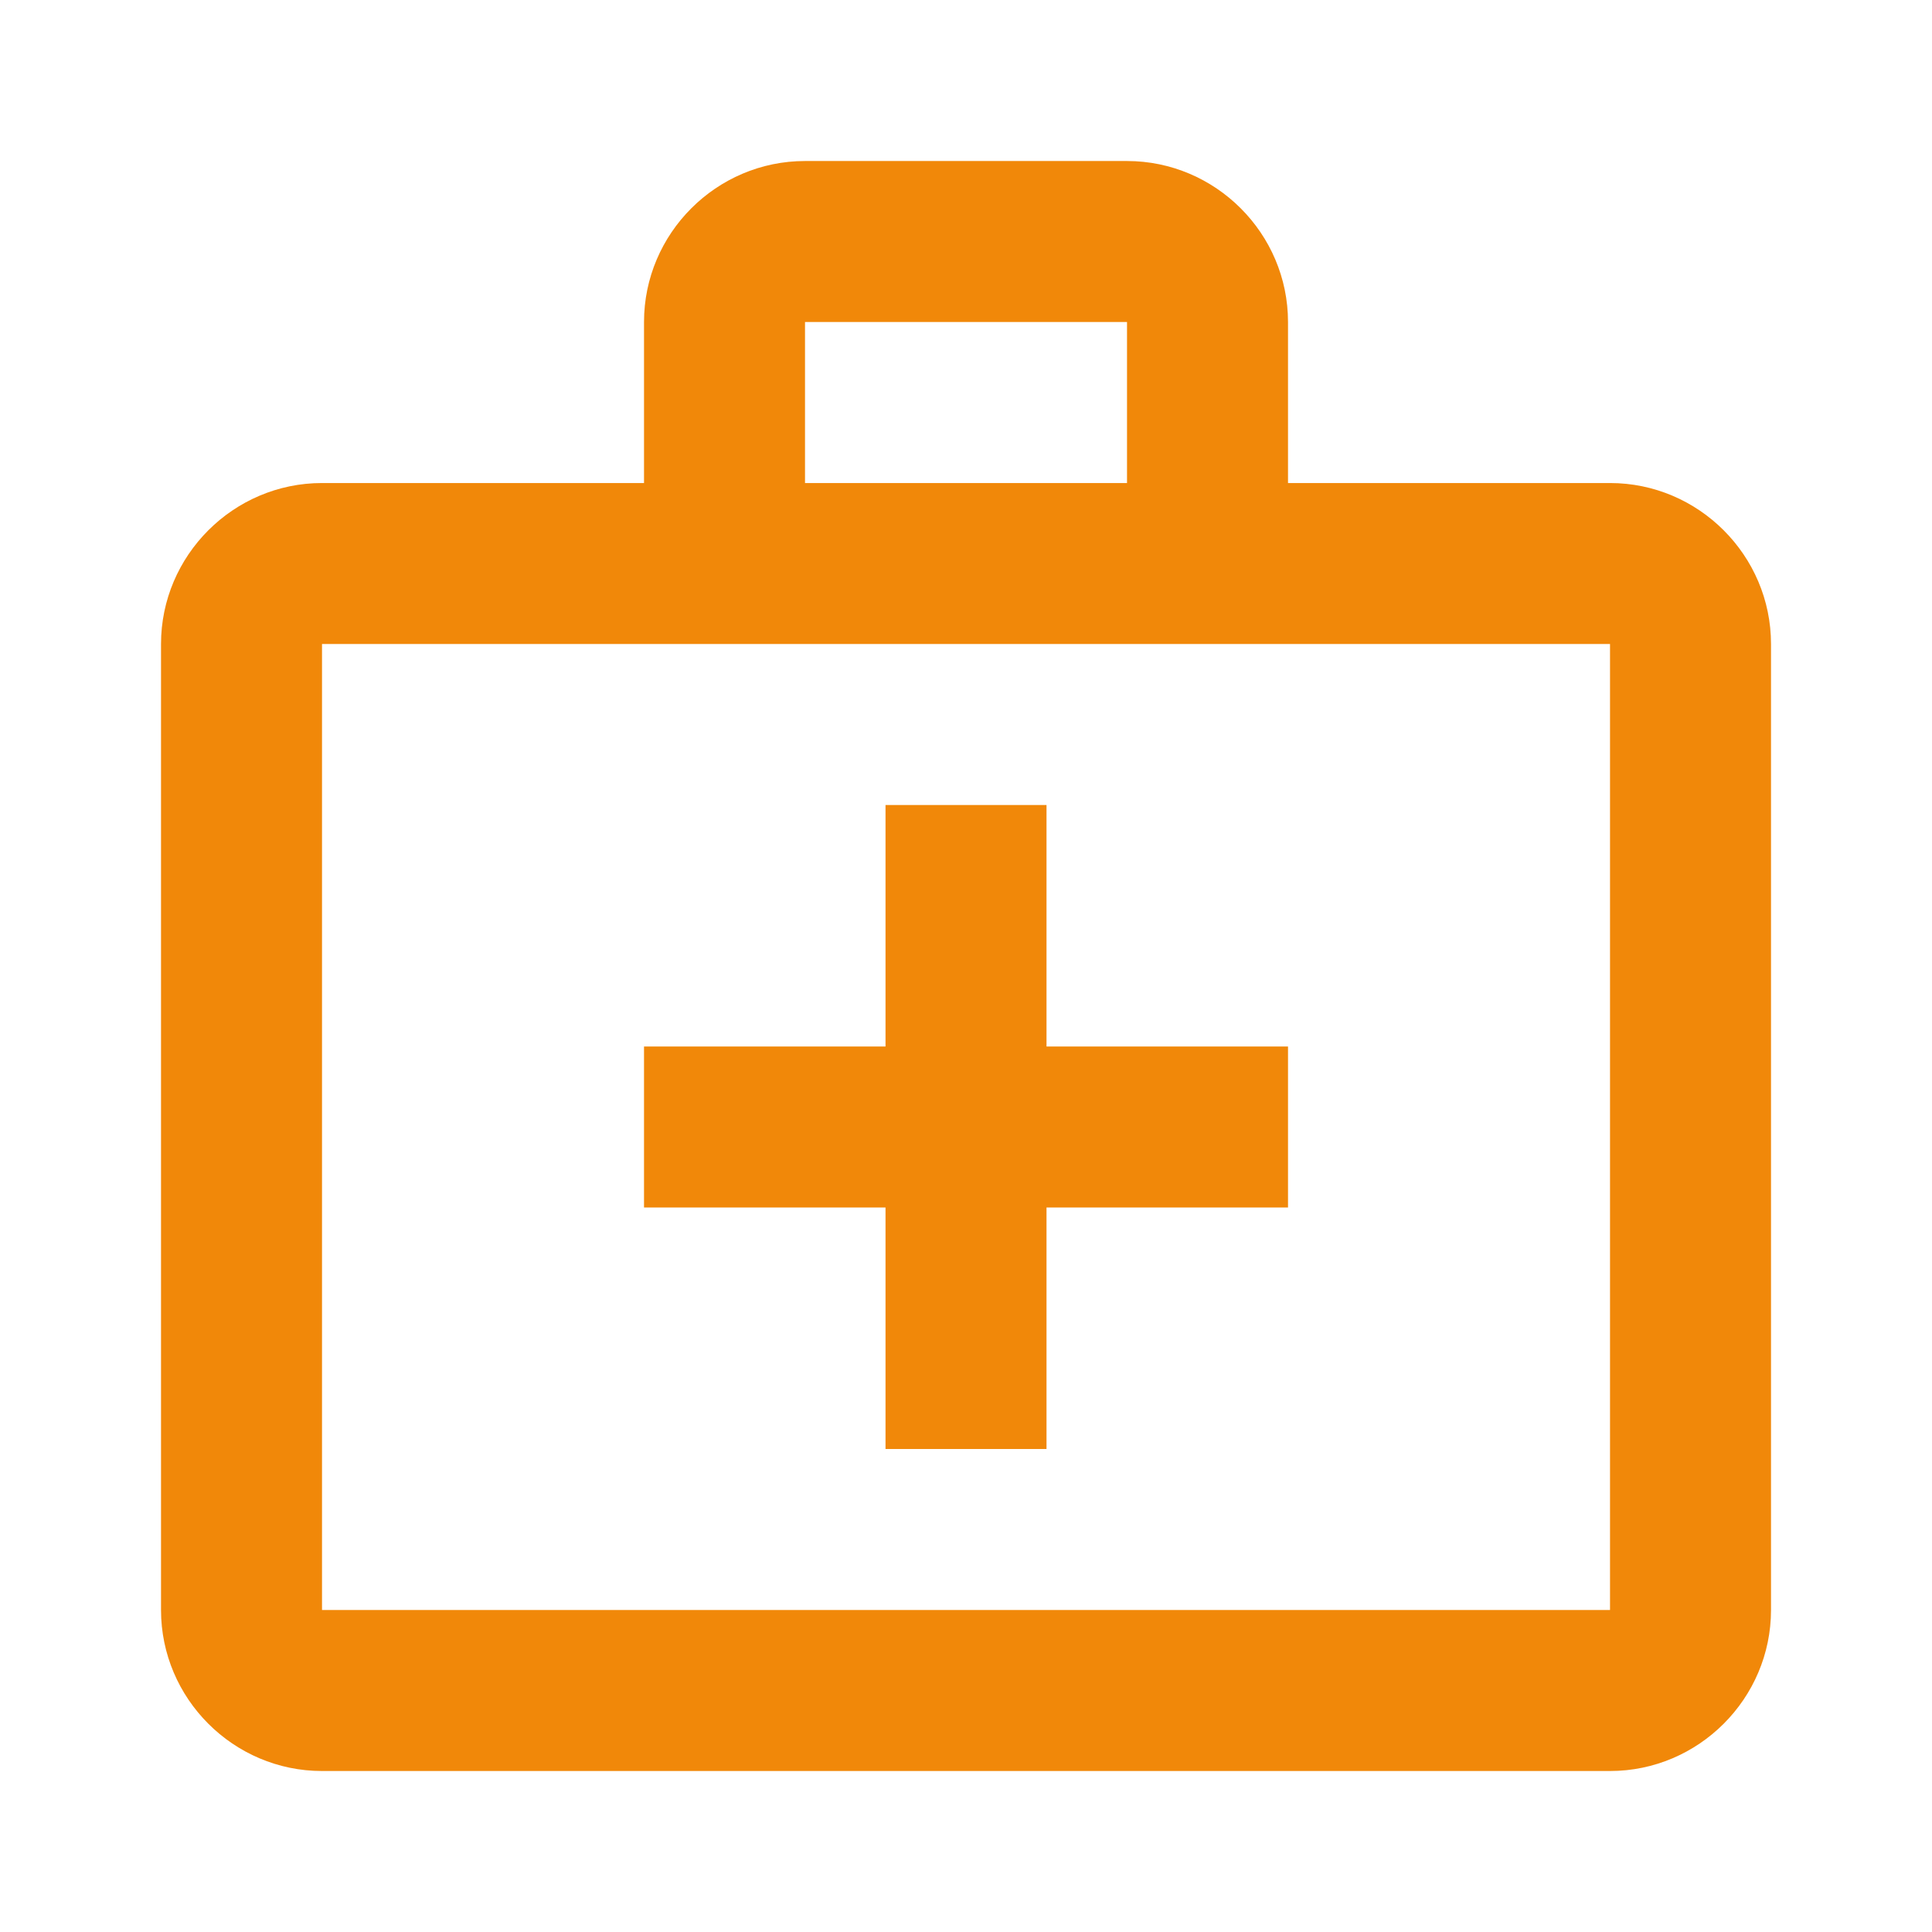
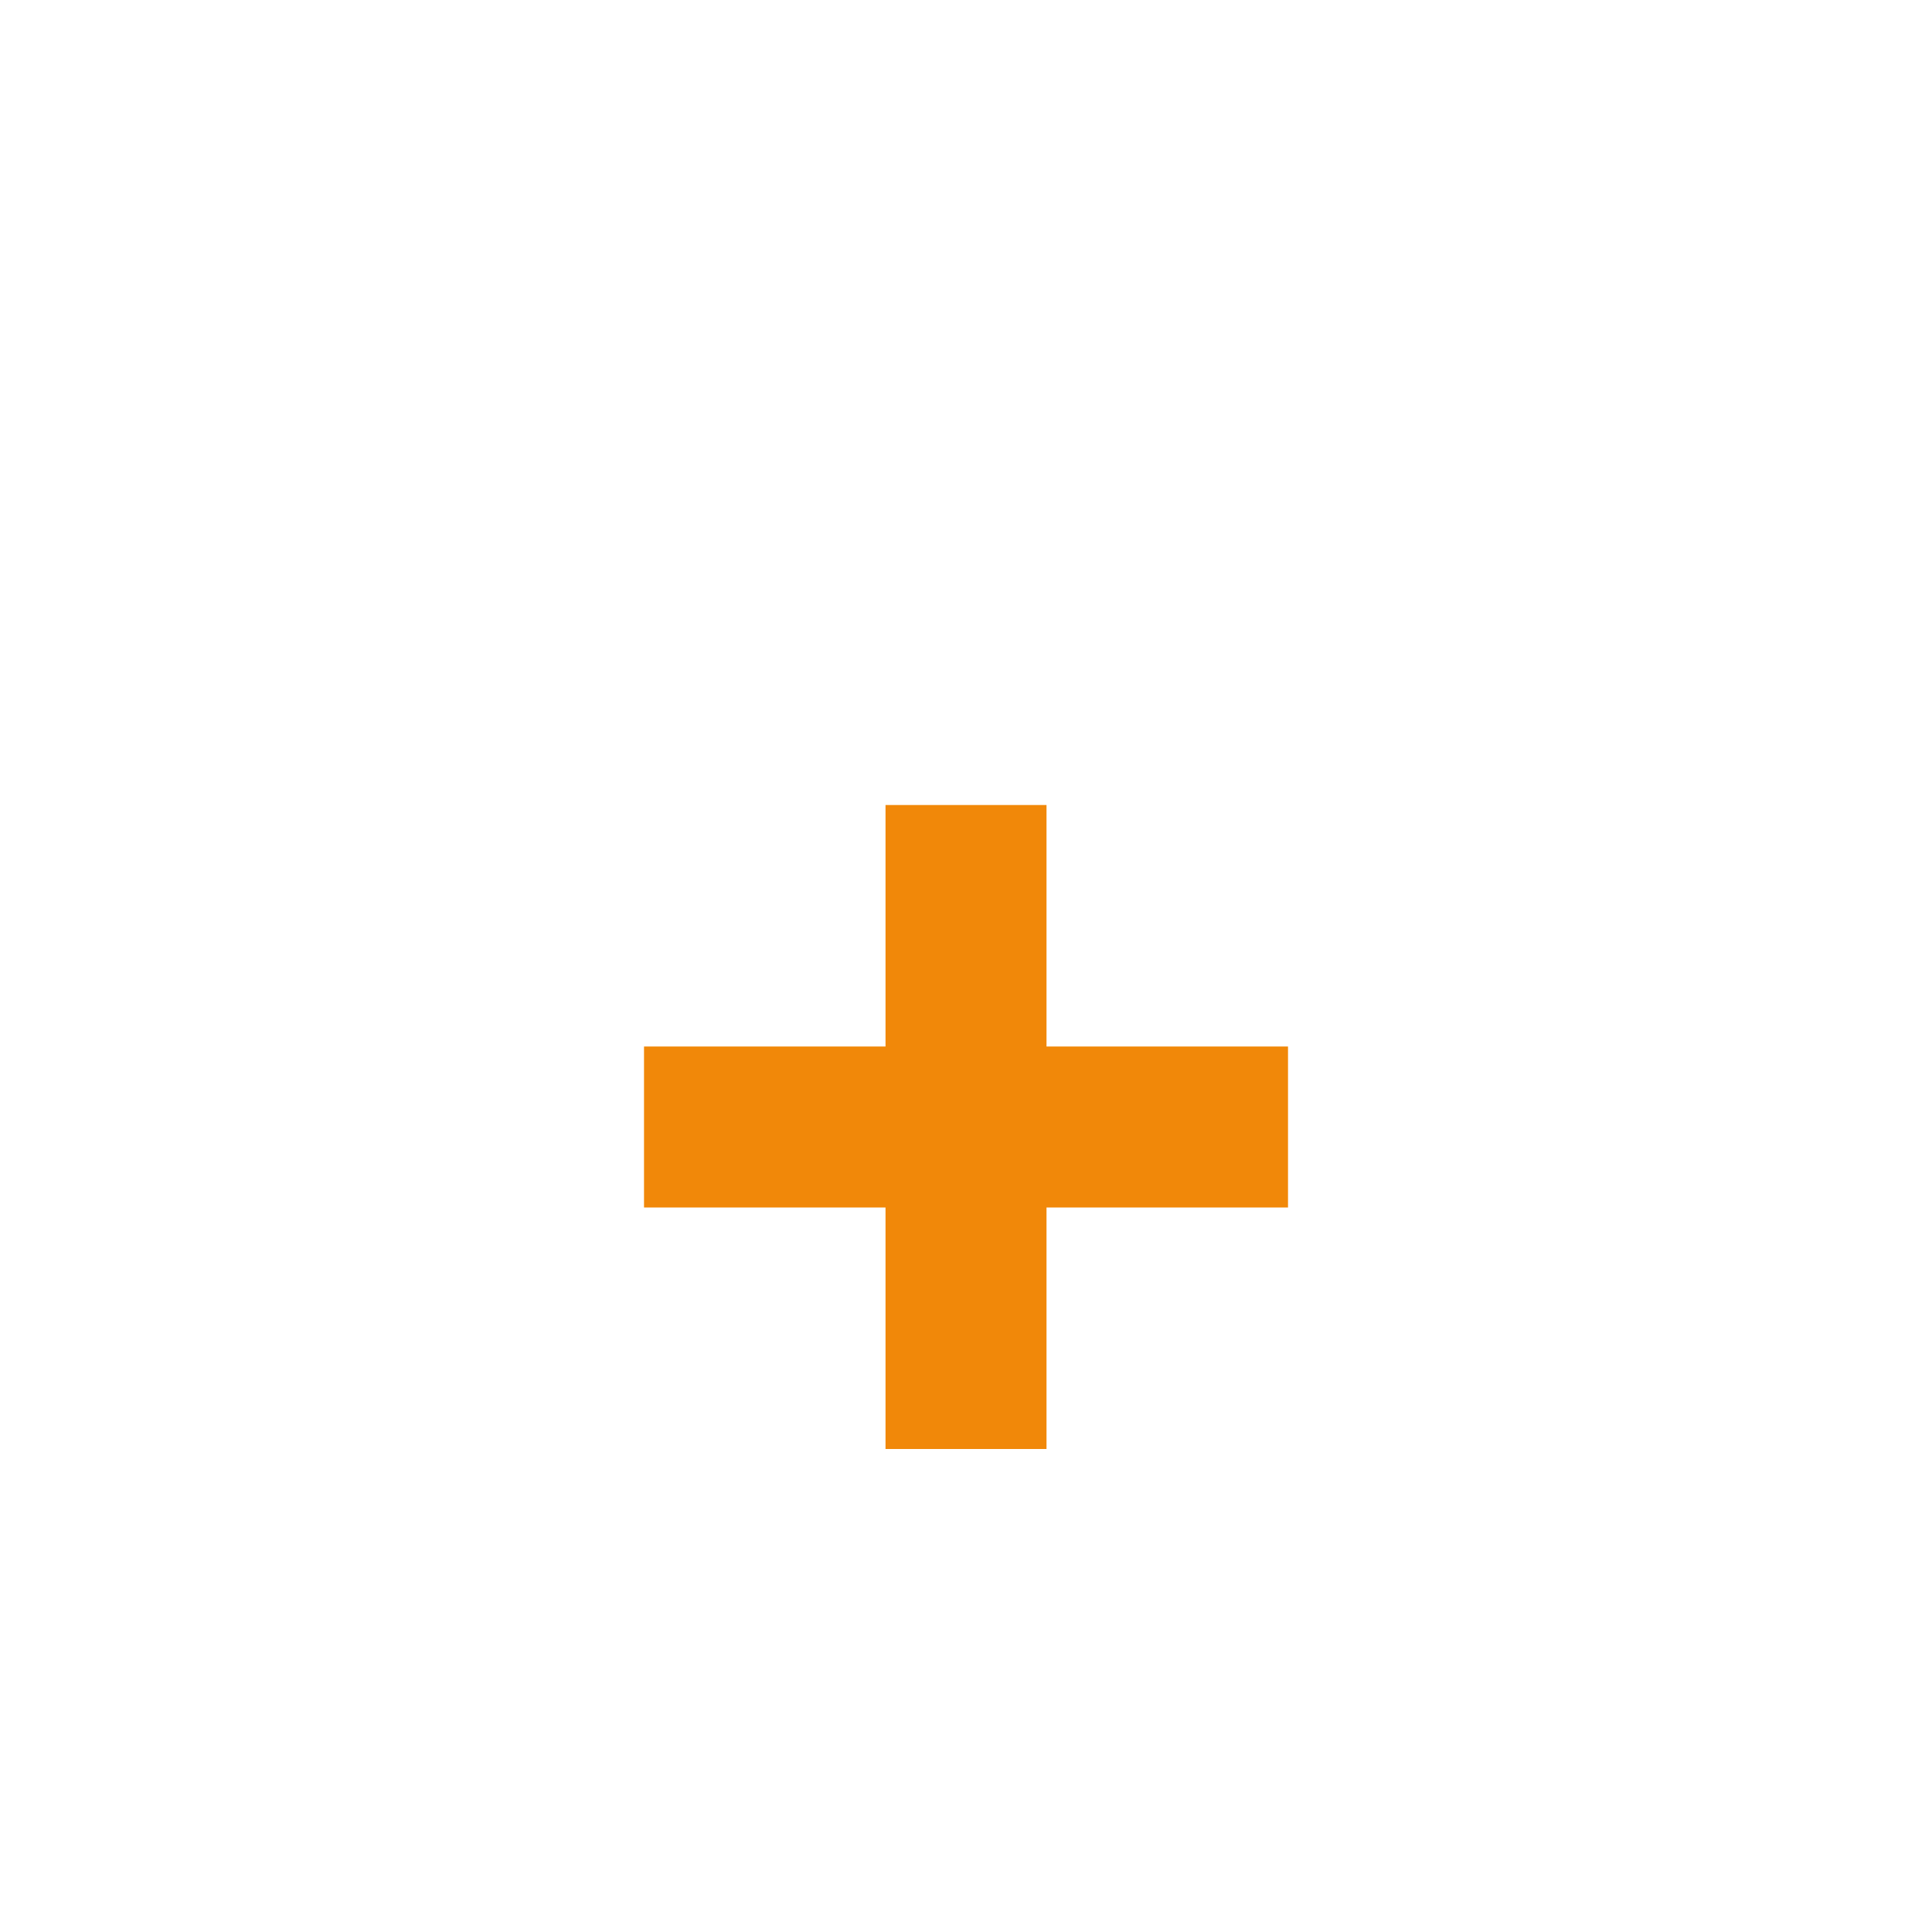
<svg xmlns="http://www.w3.org/2000/svg" width="70" height="70" viewBox="0 0 70 70" fill="none">
  <g clip-path="url(#clip0_1515_1511)">
-     <path d="M58.334 17.501H46.667V11.667C46.667 8.459 44.042 5.834 40.834 5.834H29.167C25.959 5.834 23.334 8.459 23.334 11.667V17.501H11.667C8.459 17.501 5.834 20.126 5.834 23.334V58.334C5.834 61.542 8.459 64.167 11.667 64.167H58.334C61.542 64.167 64.167 61.542 64.167 58.334V23.334C64.167 20.126 61.542 17.501 58.334 17.501ZM29.167 11.667H40.834V17.501H29.167V11.667ZM58.334 58.334H11.667V23.334H58.334V58.334Z" fill="#F18809" />
    <path d="M37.917 29.167H32.084V37.917H23.334V43.75H32.084V52.5H37.917V43.75H46.667V37.917H37.917V29.167Z" fill="#F18809" />
  </g>
  <defs>
    <clipPath id="clip0_1515_1511">
      <rect width="70" height="70" fill="white" />
    </clipPath>
  </defs>
</svg>